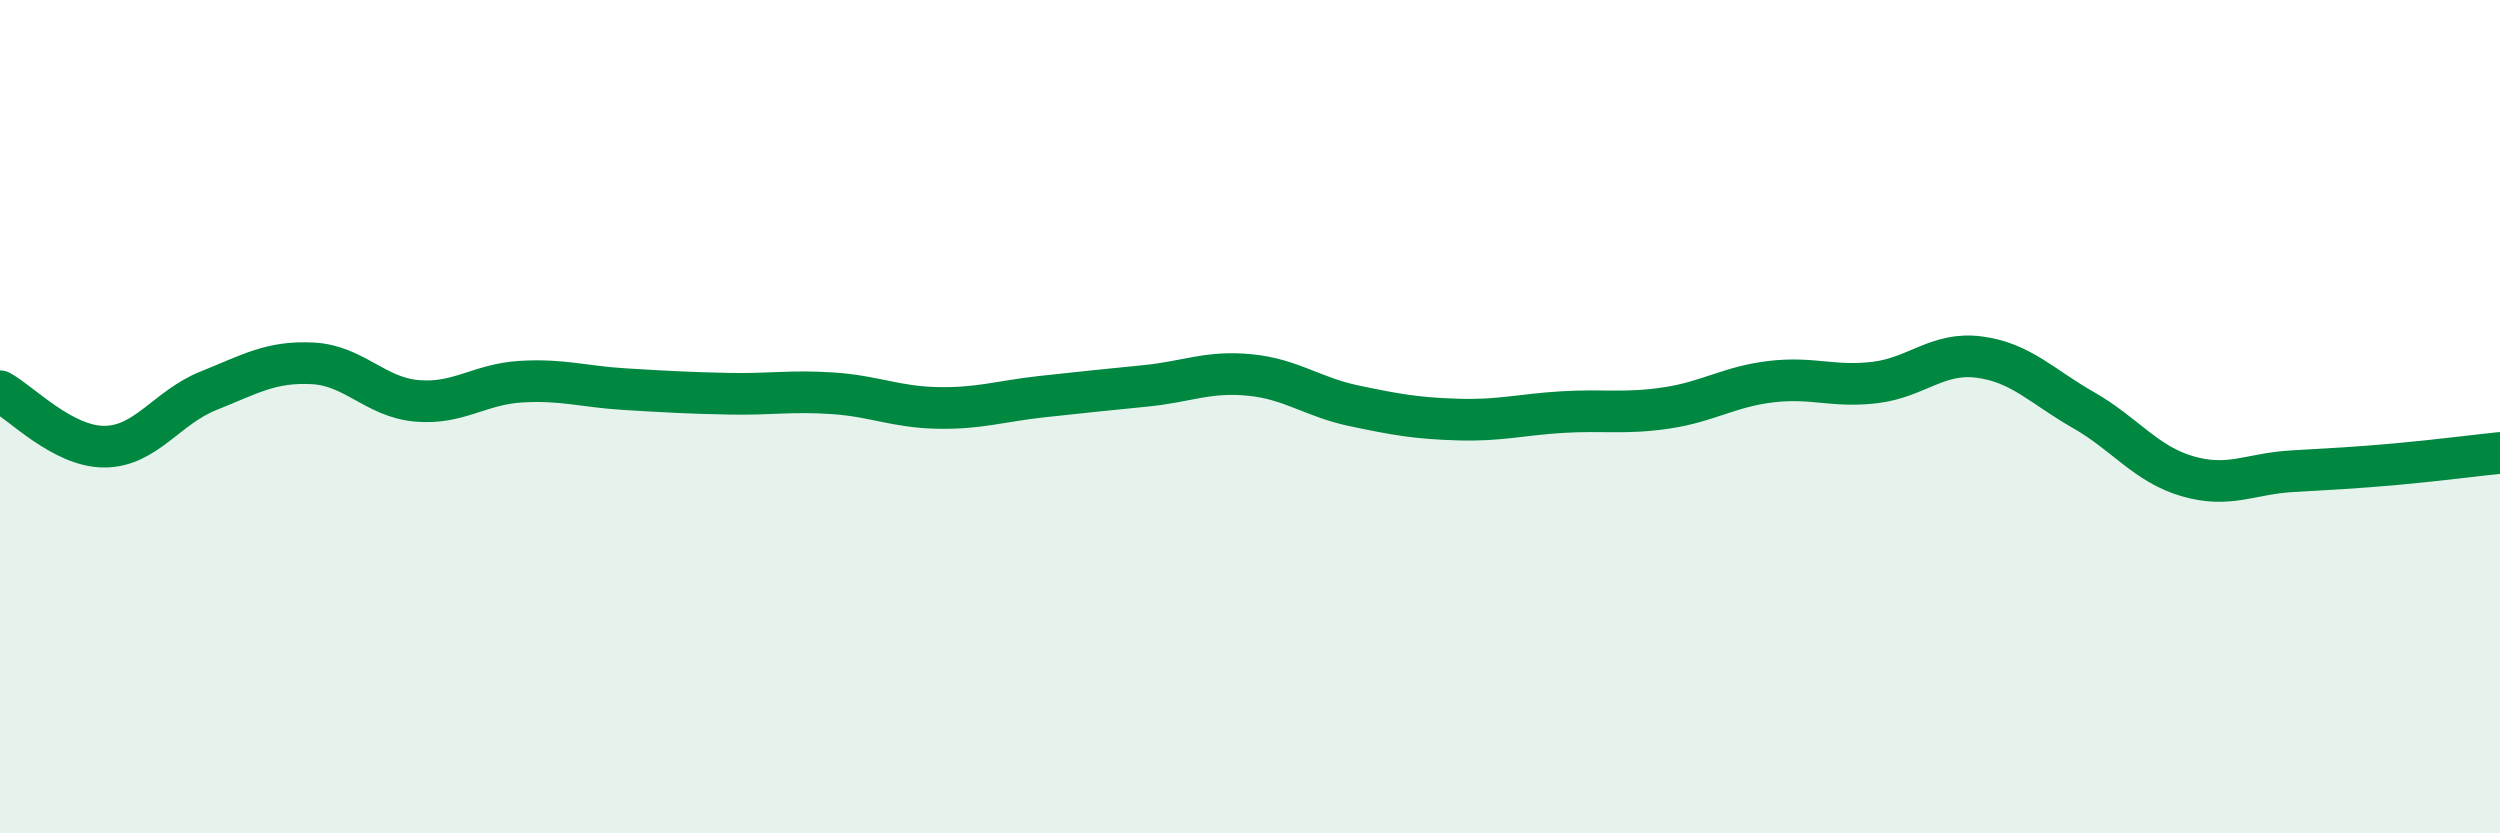
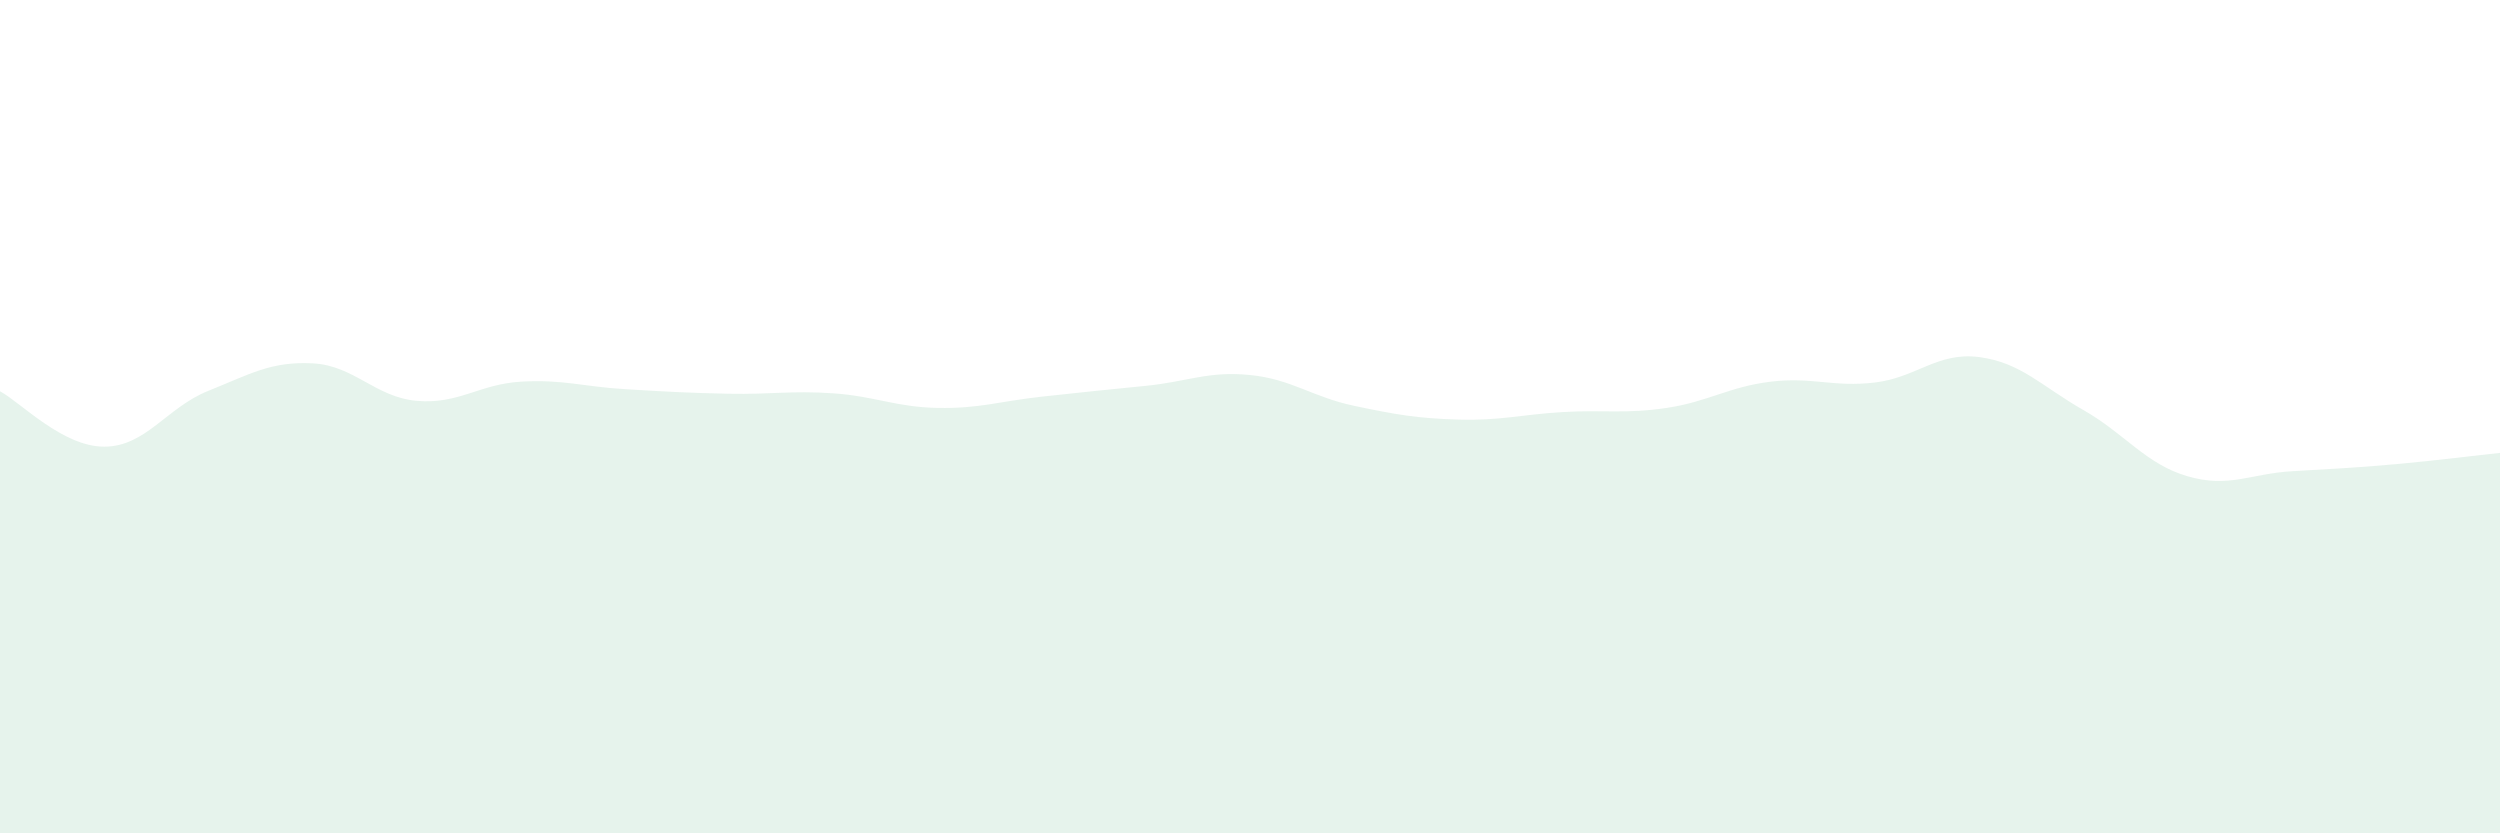
<svg xmlns="http://www.w3.org/2000/svg" width="60" height="20" viewBox="0 0 60 20">
  <path d="M 0,9.39 C 0.5,9.66 1.5,10.72 2.5,10.72 C 3.5,10.72 4,9.78 5,9.38 C 6,8.98 6.5,8.67 7.5,8.72 C 8.5,8.77 9,9.53 10,9.62 C 11,9.71 11.5,9.22 12.5,9.16 C 13.5,9.1 14,9.28 15,9.34 C 16,9.4 16.5,9.43 17.5,9.45 C 18.5,9.47 19,9.37 20,9.44 C 21,9.51 21.5,9.77 22.5,9.79 C 23.5,9.81 24,9.63 25,9.52 C 26,9.41 26.5,9.36 27.5,9.26 C 28.5,9.16 29,8.9 30,9 C 31,9.1 31.5,9.53 32.5,9.74 C 33.5,9.95 34,10.04 35,10.07 C 36,10.1 36.5,9.95 37.5,9.89 C 38.5,9.83 39,9.94 40,9.79 C 41,9.64 41.5,9.28 42.5,9.16 C 43.5,9.04 44,9.3 45,9.18 C 46,9.06 46.5,8.44 47.5,8.57 C 48.5,8.7 49,9.27 50,9.84 C 51,10.41 51.5,11.14 52.5,11.43 C 53.5,11.72 54,11.37 55,11.31 C 56,11.25 56.5,11.23 57.5,11.14 C 58.5,11.05 59.5,10.92 60,10.87L60 20L0 20Z" fill="#008740" opacity="0.1" stroke-linecap="round" stroke-linejoin="round" />
-   <path d="M 0,9.39 C 0.5,9.66 1.5,10.72 2.5,10.72 C 3.5,10.72 4,9.78 5,9.38 C 6,8.98 6.5,8.67 7.5,8.72 C 8.5,8.77 9,9.53 10,9.62 C 11,9.71 11.5,9.22 12.5,9.16 C 13.5,9.1 14,9.28 15,9.34 C 16,9.4 16.5,9.43 17.5,9.45 C 18.5,9.47 19,9.37 20,9.44 C 21,9.51 21.5,9.77 22.5,9.79 C 23.5,9.81 24,9.63 25,9.52 C 26,9.41 26.5,9.36 27.5,9.26 C 28.5,9.16 29,8.9 30,9 C 31,9.1 31.5,9.53 32.5,9.74 C 33.5,9.95 34,10.04 35,10.07 C 36,10.1 36.5,9.95 37.5,9.89 C 38.5,9.83 39,9.94 40,9.79 C 41,9.64 41.5,9.28 42.5,9.16 C 43.5,9.04 44,9.3 45,9.18 C 46,9.06 46.5,8.44 47.5,8.57 C 48.5,8.7 49,9.27 50,9.84 C 51,10.41 51.5,11.14 52.5,11.43 C 53.5,11.72 54,11.37 55,11.31 C 56,11.25 56.5,11.23 57.5,11.14 C 58.5,11.05 59.5,10.92 60,10.87" stroke="#008740" stroke-width="1" fill="none" stroke-linecap="round" stroke-linejoin="round" />
</svg>